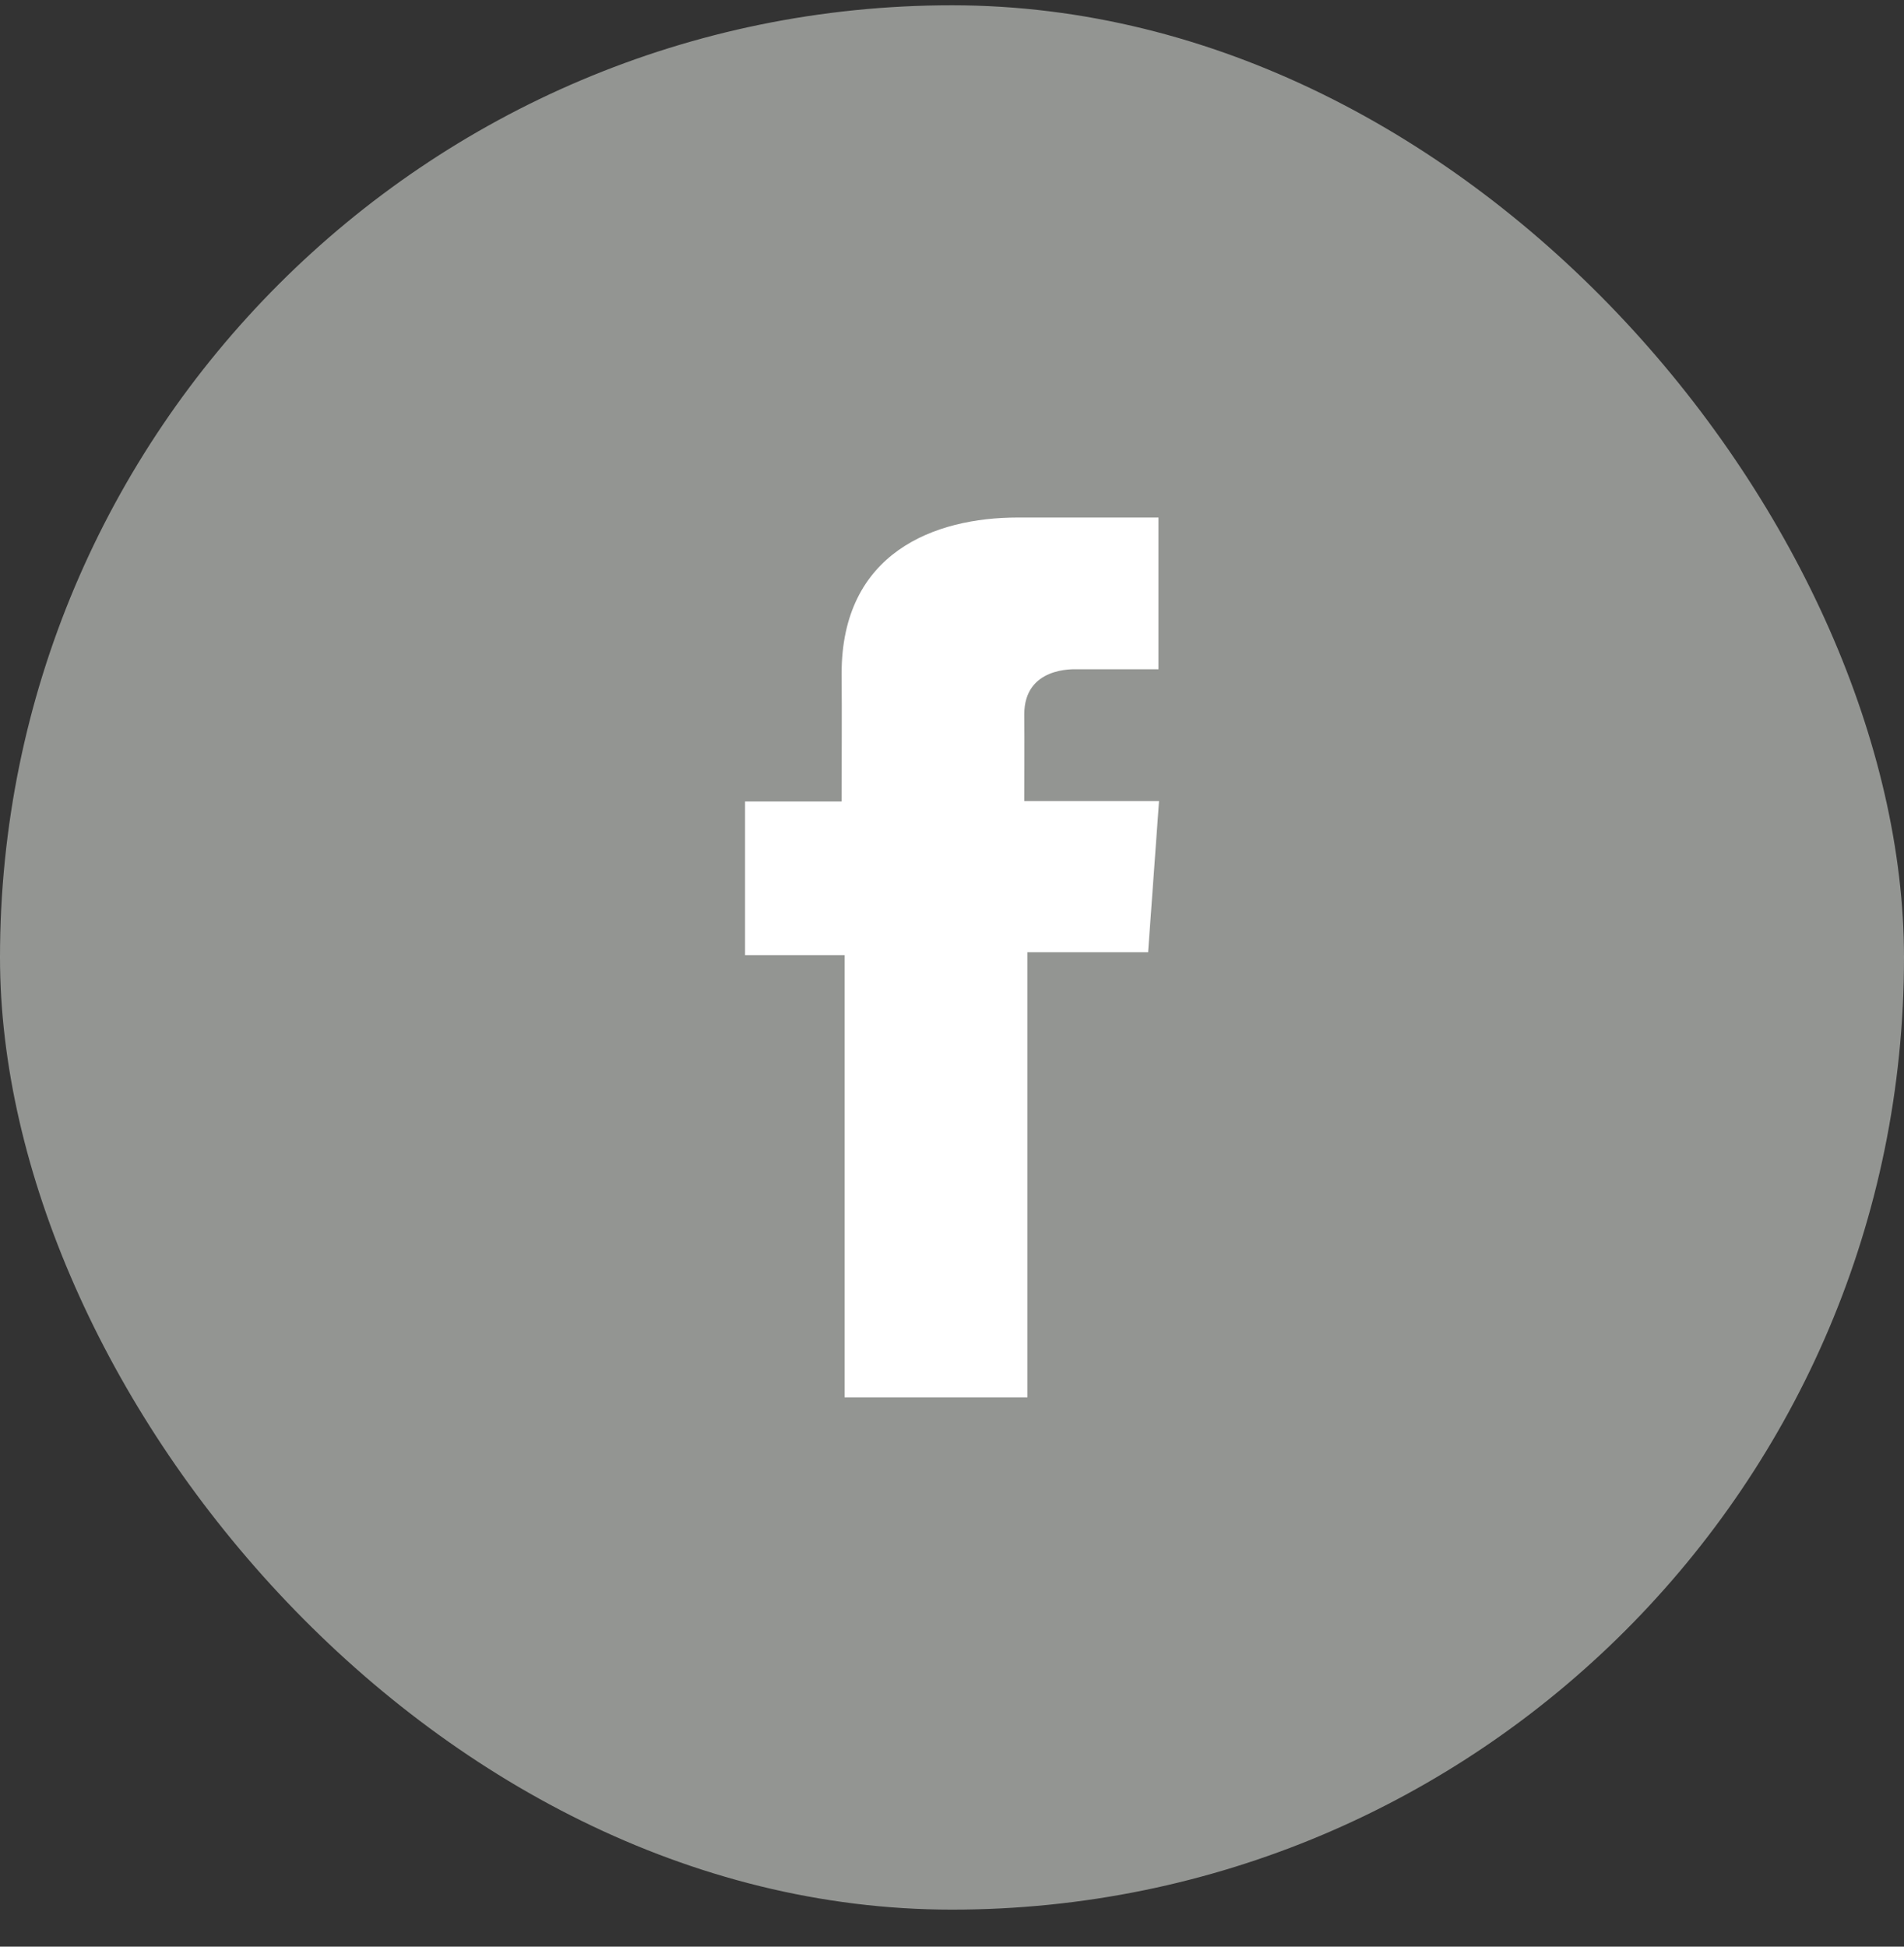
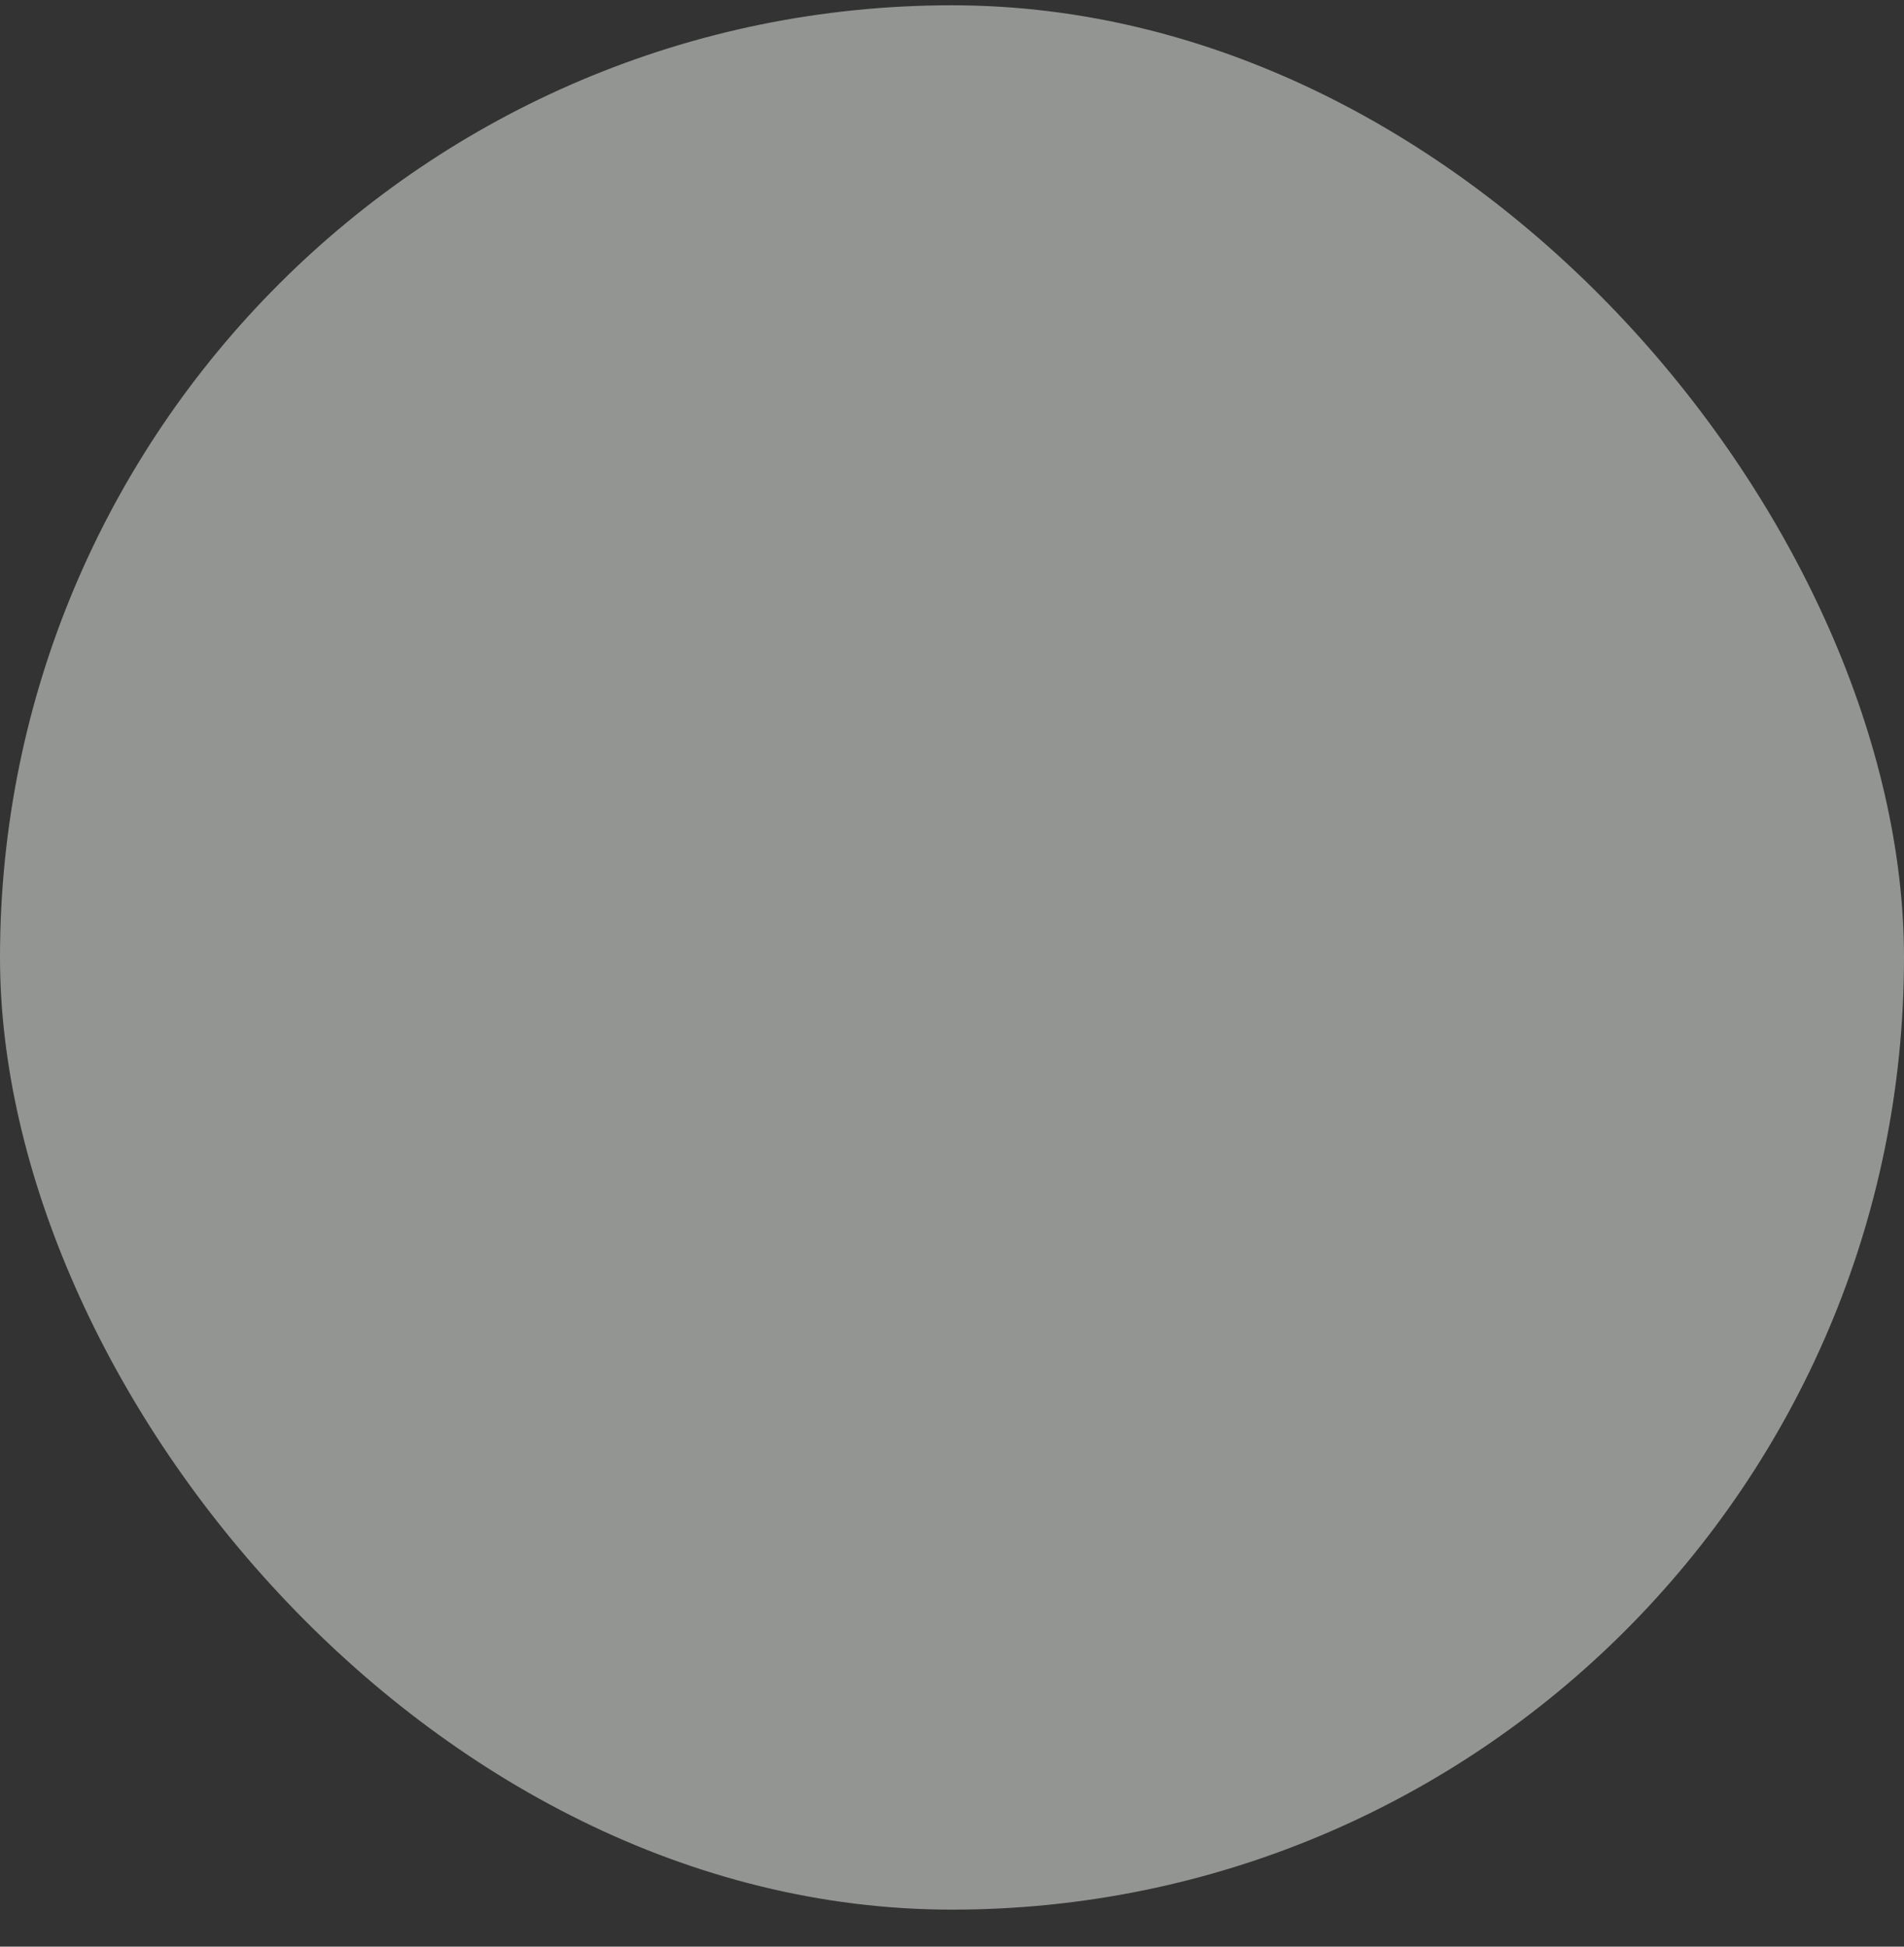
<svg xmlns="http://www.w3.org/2000/svg" width="45" height="46" viewBox="0 0 45 46" fill="none">
  <rect x="0" y="0" width="45" height="46" fill="#333333" stroke="none" />
  <rect y="0.125" width="45" height="45" rx="22.5" fill="#F5F9F3" fill-opacity="0.5" />
  <g clip-path="url(#clip0_202_1877)">
-     <path d="M27.379 12.229H24.056C22.084 12.229 19.891 13.058 19.891 15.917C19.9 16.913 19.891 17.866 19.891 18.94H17.609V22.57H19.961V33.02H24.283V22.501H27.135L27.393 18.93H24.208C24.208 18.93 24.215 17.341 24.208 16.88C24.208 15.75 25.384 15.815 25.454 15.815C26.014 15.815 27.101 15.816 27.38 15.815V12.229H27.379Z" fill="white" />
+     <path d="M27.379 12.229H24.056C22.084 12.229 19.891 13.058 19.891 15.917C19.9 16.913 19.891 17.866 19.891 18.94H17.609V22.57H19.961V33.02H24.283V22.501H27.135L27.393 18.93H24.208C24.208 18.93 24.215 17.341 24.208 16.88C26.014 15.815 27.101 15.816 27.38 15.815V12.229H27.379Z" fill="white" />
  </g>
  <defs>
    <clipPath id="clip0_202_1877">
-       <rect width="30" height="30" fill="white" transform="translate(7.5 7.625)" />
-     </clipPath>
+       </clipPath>
  </defs>
</svg>